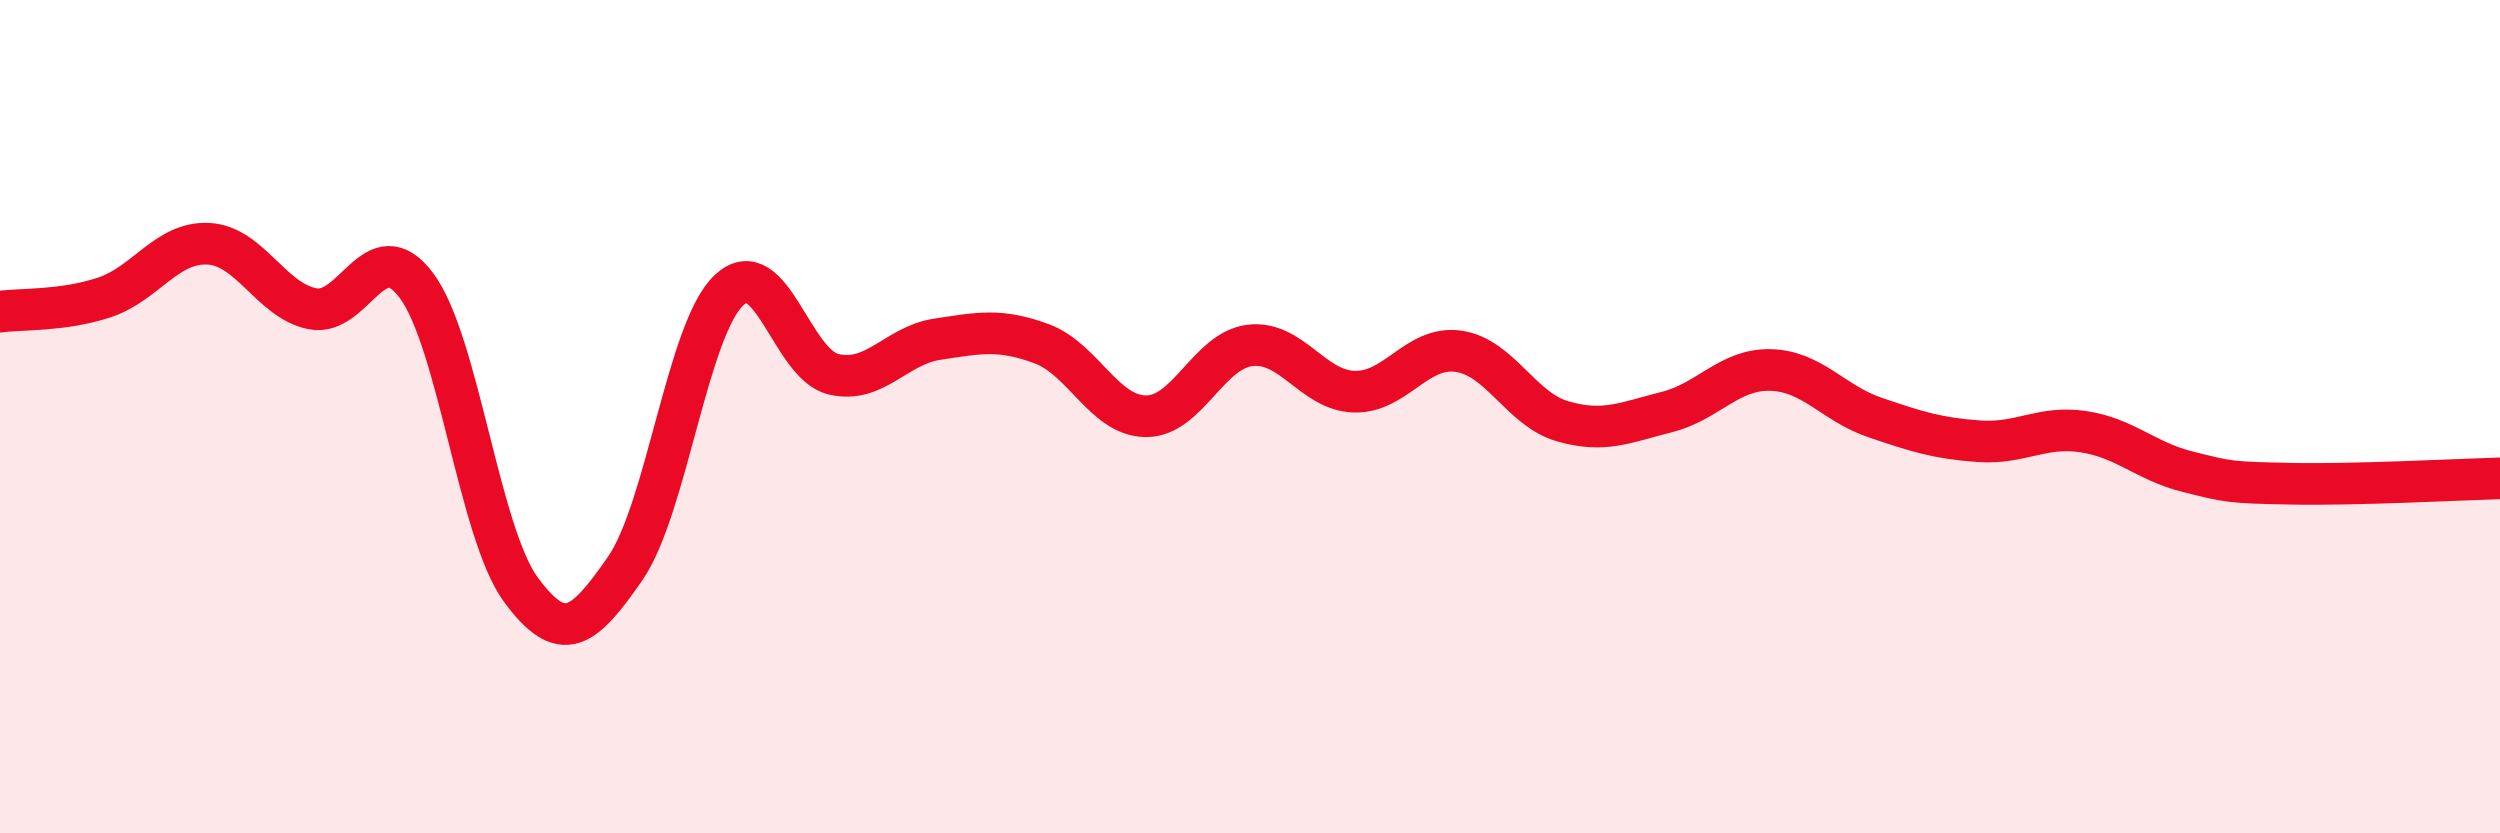
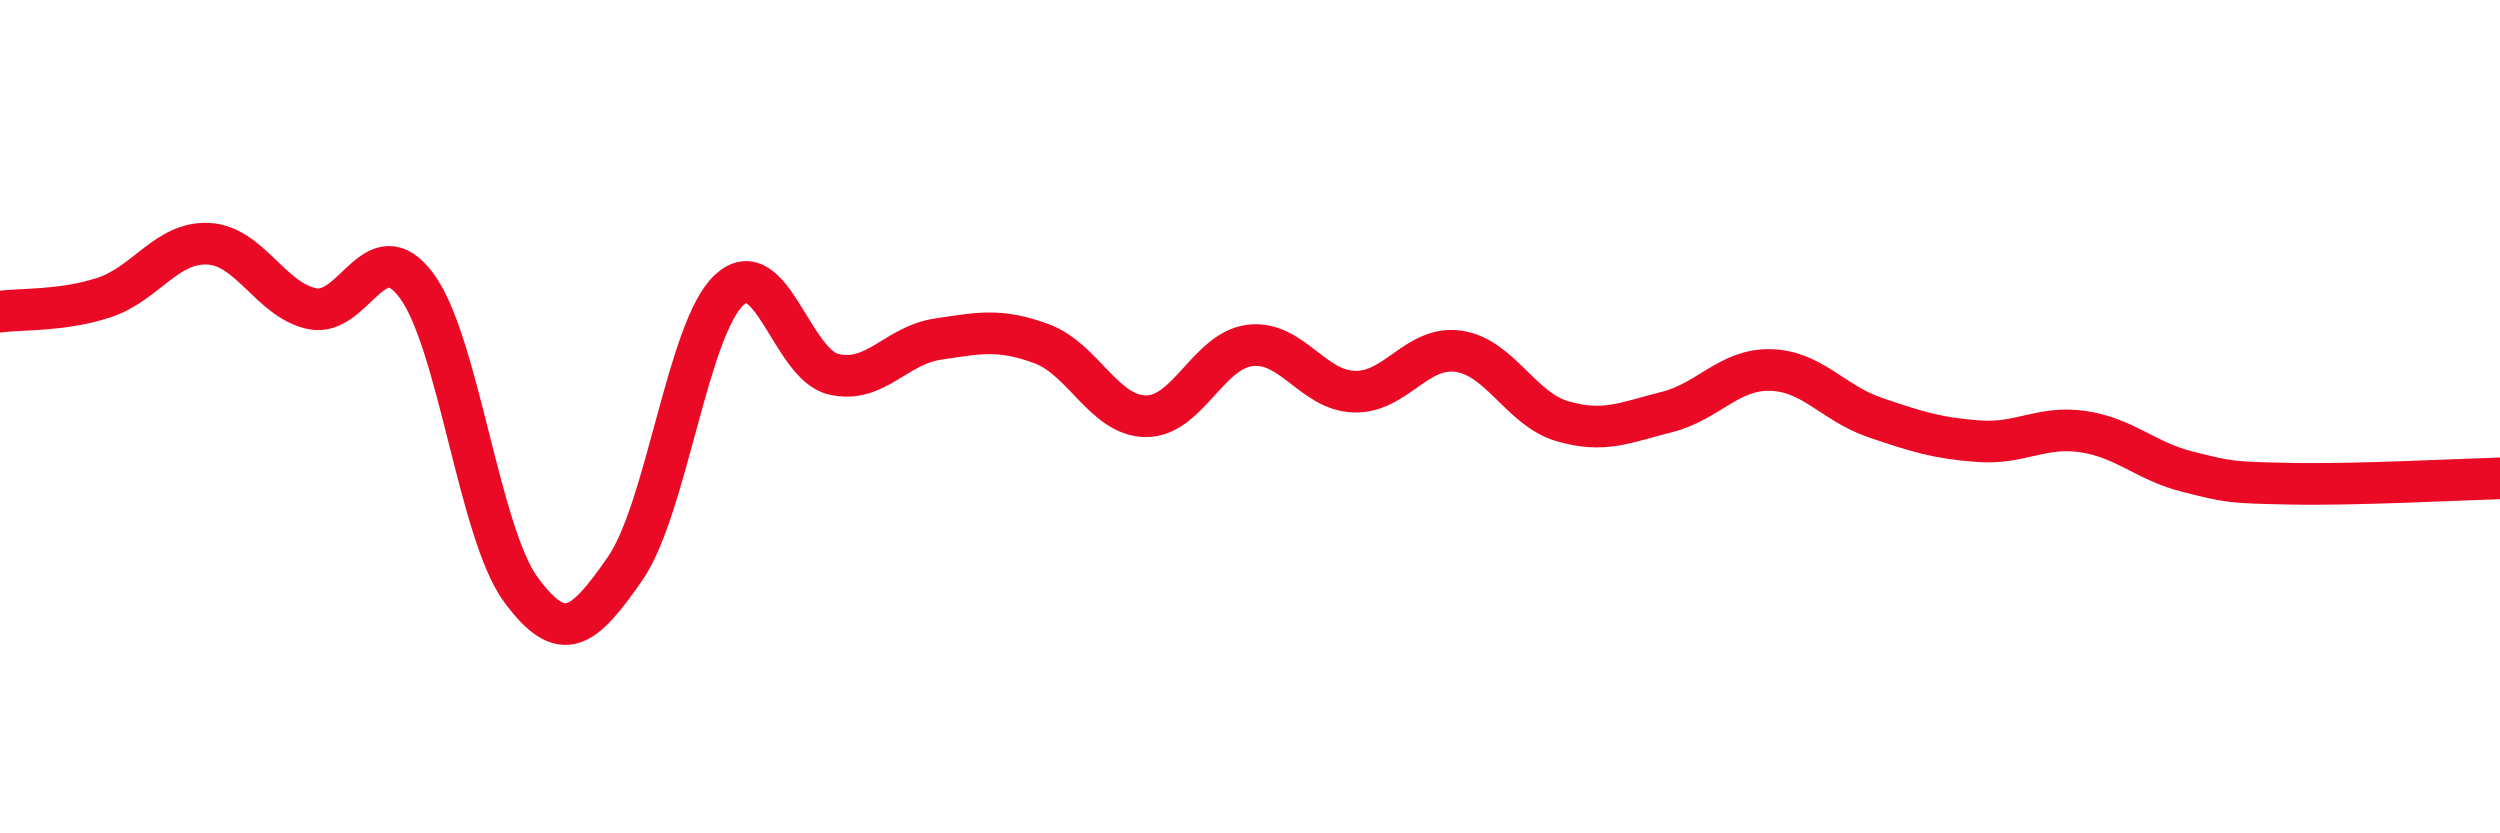
<svg xmlns="http://www.w3.org/2000/svg" width="60" height="20" viewBox="0 0 60 20">
-   <path d="M 0,7.48 C 0.5,7.41 1.5,7.47 2.5,7.14 C 3.5,6.81 4,5.8 5,5.85 C 6,5.9 6.5,7.21 7.5,7.41 C 8.5,7.61 9,5.51 10,6.86 C 11,8.21 11.5,12.79 12.5,14.15 C 13.5,15.51 14,15.09 15,13.65 C 16,12.21 16.5,7.89 17.5,6.96 C 18.5,6.03 19,8.74 20,8.98 C 21,9.22 21.5,8.29 22.5,8.14 C 23.5,7.99 24,7.88 25,8.25 C 26,8.62 26.5,9.98 27.5,9.99 C 28.5,10 29,8.41 30,8.29 C 31,8.17 31.5,9.37 32.5,9.4 C 33.5,9.43 34,8.29 35,8.43 C 36,8.57 36.5,9.82 37.5,10.11 C 38.5,10.4 39,10.14 40,9.89 C 41,9.64 41.5,8.85 42.5,8.88 C 43.5,8.91 44,9.68 45,10.02 C 46,10.36 46.5,10.52 47.5,10.59 C 48.5,10.66 49,10.21 50,10.36 C 51,10.51 51.5,11.07 52.5,11.32 C 53.5,11.57 53.5,11.58 55,11.61 C 56.5,11.64 59,11.51 60,11.48L60 20L0 20Z" fill="#EB0A25" opacity="0.1" stroke-linecap="round" stroke-linejoin="round" />
  <path d="M 0,7.48 C 0.5,7.41 1.5,7.47 2.5,7.14 C 3.5,6.81 4,5.8 5,5.85 C 6,5.9 6.5,7.21 7.5,7.41 C 8.5,7.61 9,5.51 10,6.86 C 11,8.21 11.5,12.79 12.5,14.15 C 13.5,15.51 14,15.09 15,13.65 C 16,12.21 16.5,7.89 17.5,6.96 C 18.5,6.03 19,8.74 20,8.98 C 21,9.22 21.5,8.29 22.5,8.14 C 23.5,7.99 24,7.88 25,8.25 C 26,8.62 26.5,9.98 27.5,9.99 C 28.5,10 29,8.41 30,8.29 C 31,8.17 31.5,9.37 32.5,9.4 C 33.5,9.43 34,8.29 35,8.43 C 36,8.57 36.5,9.82 37.5,10.11 C 38.5,10.4 39,10.14 40,9.89 C 41,9.64 41.5,8.85 42.5,8.88 C 43.5,8.91 44,9.68 45,10.02 C 46,10.36 46.5,10.52 47.5,10.59 C 48.5,10.66 49,10.21 50,10.36 C 51,10.51 51.5,11.07 52.5,11.32 C 53.5,11.57 53.5,11.58 55,11.61 C 56.5,11.64 59,11.51 60,11.48" stroke="#EB0A25" stroke-width="1" fill="none" stroke-linecap="round" stroke-linejoin="round" />
</svg>